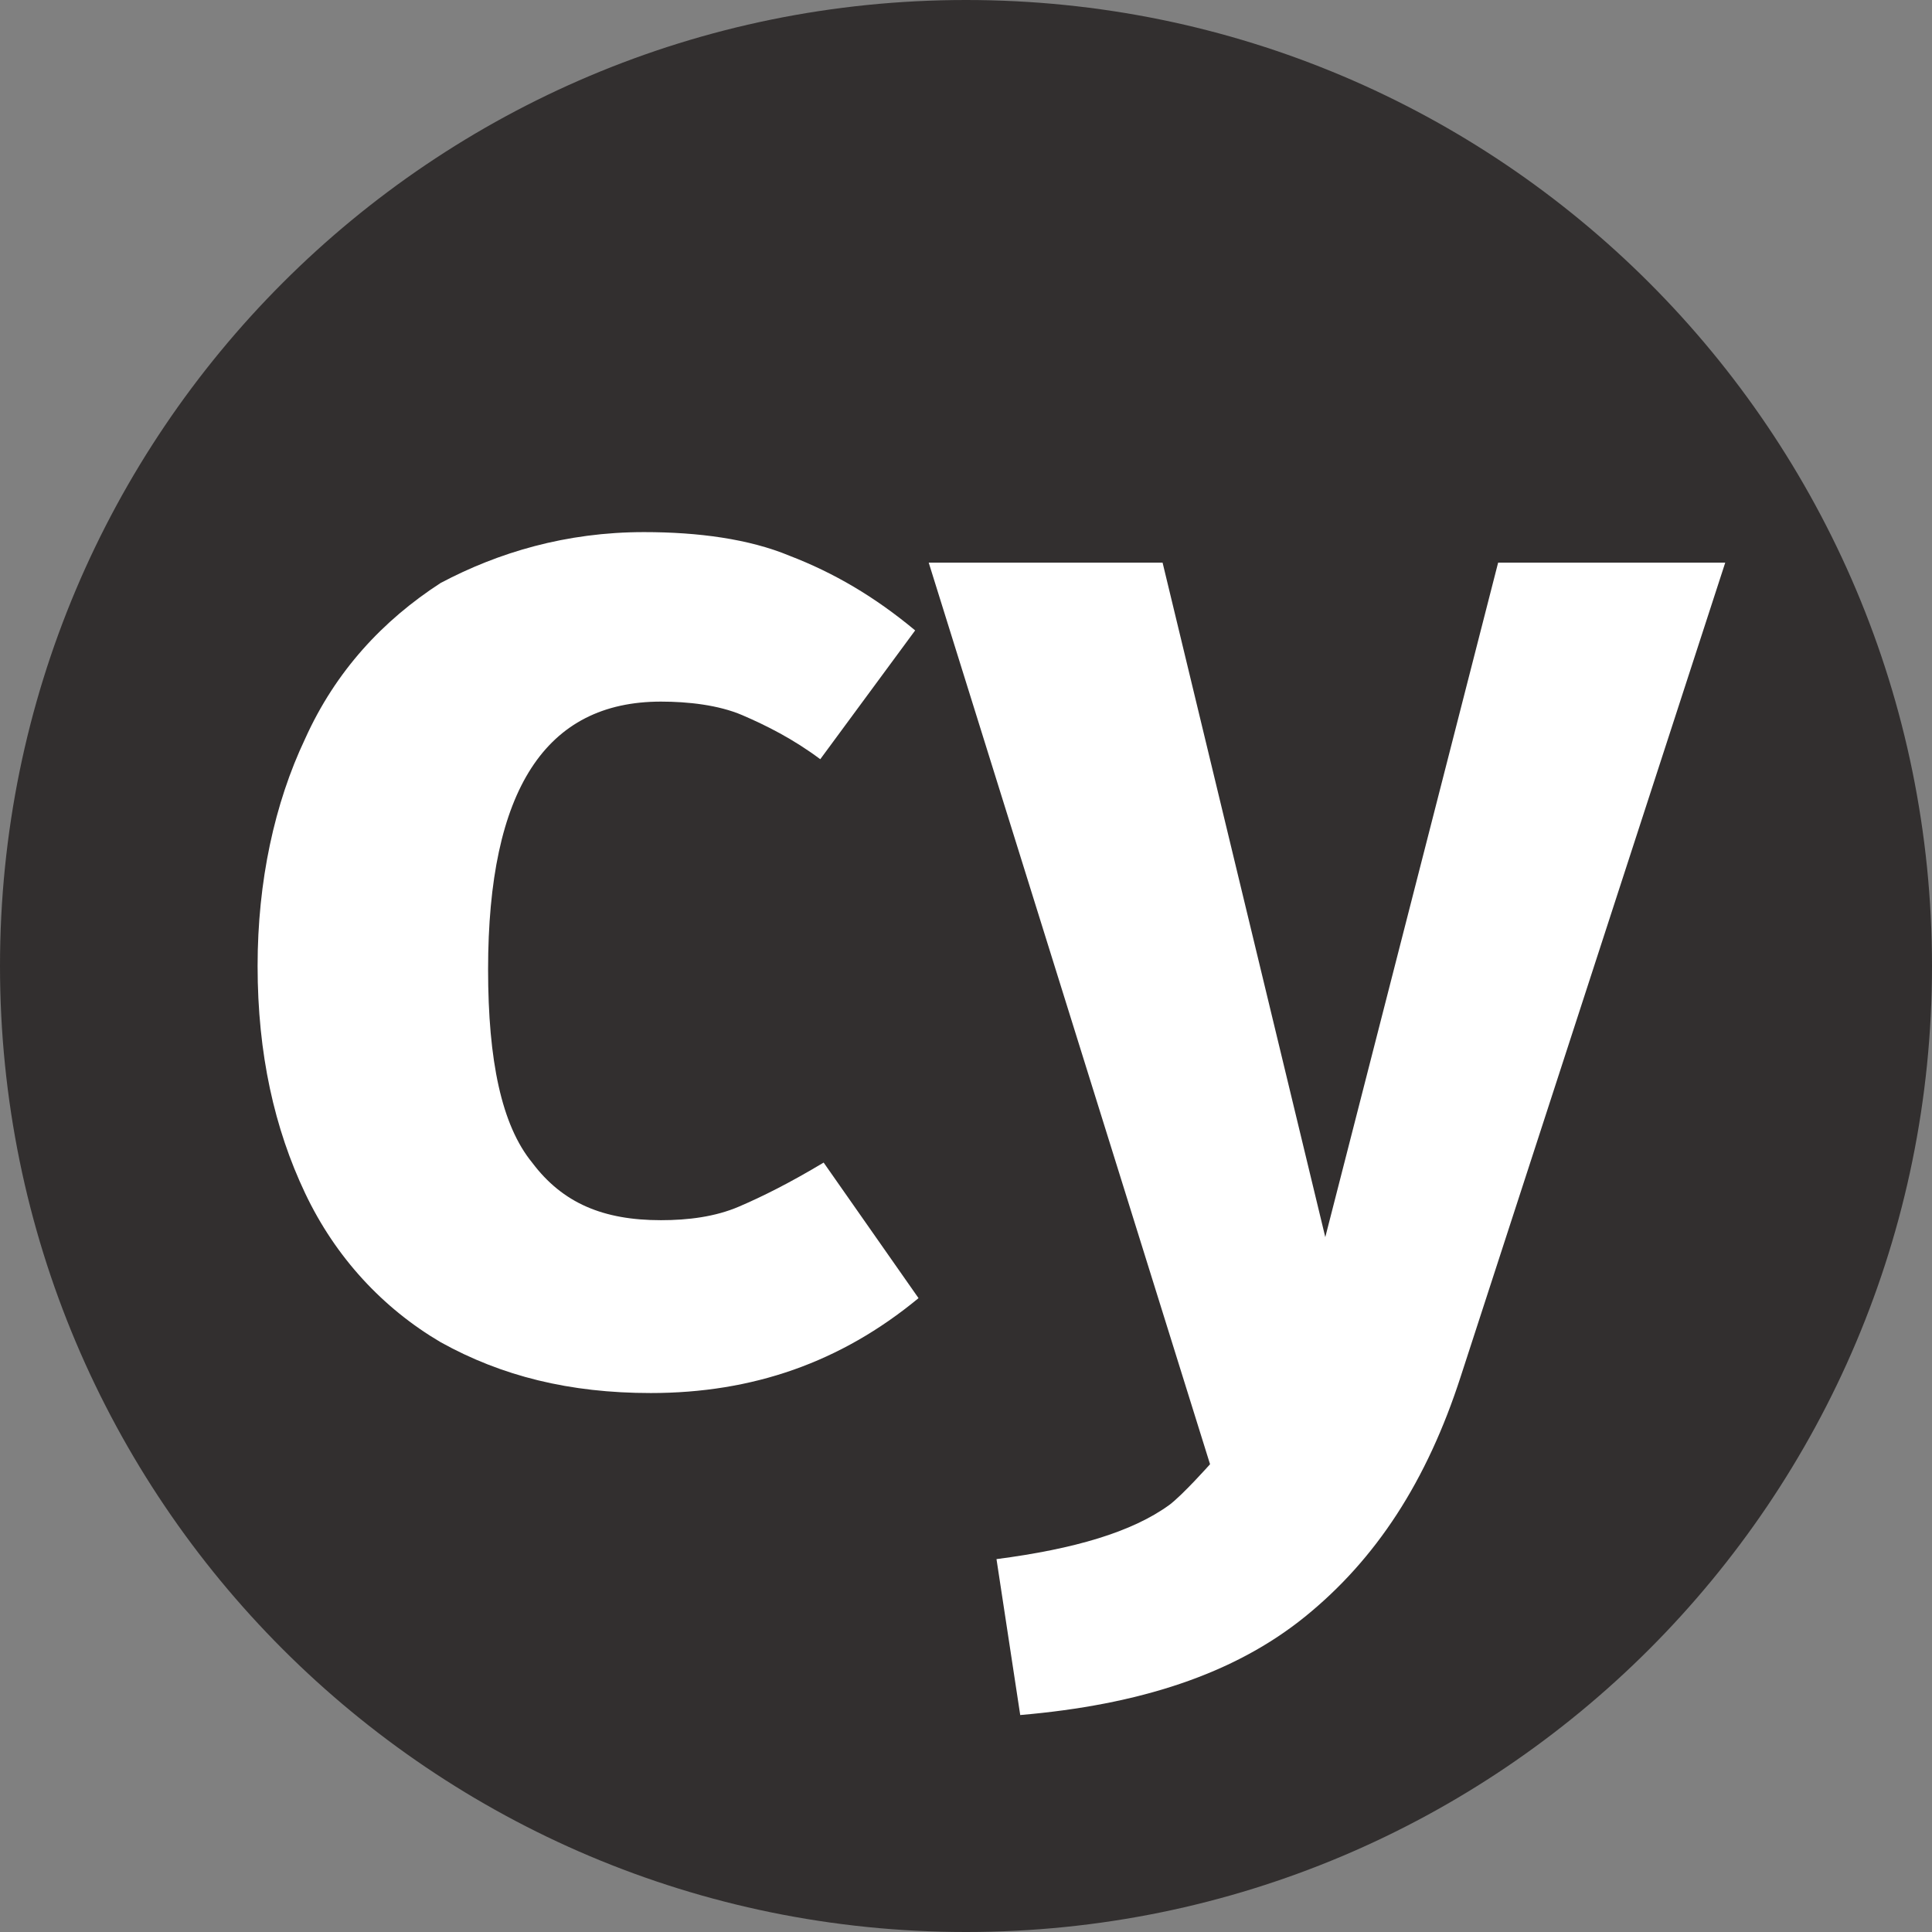
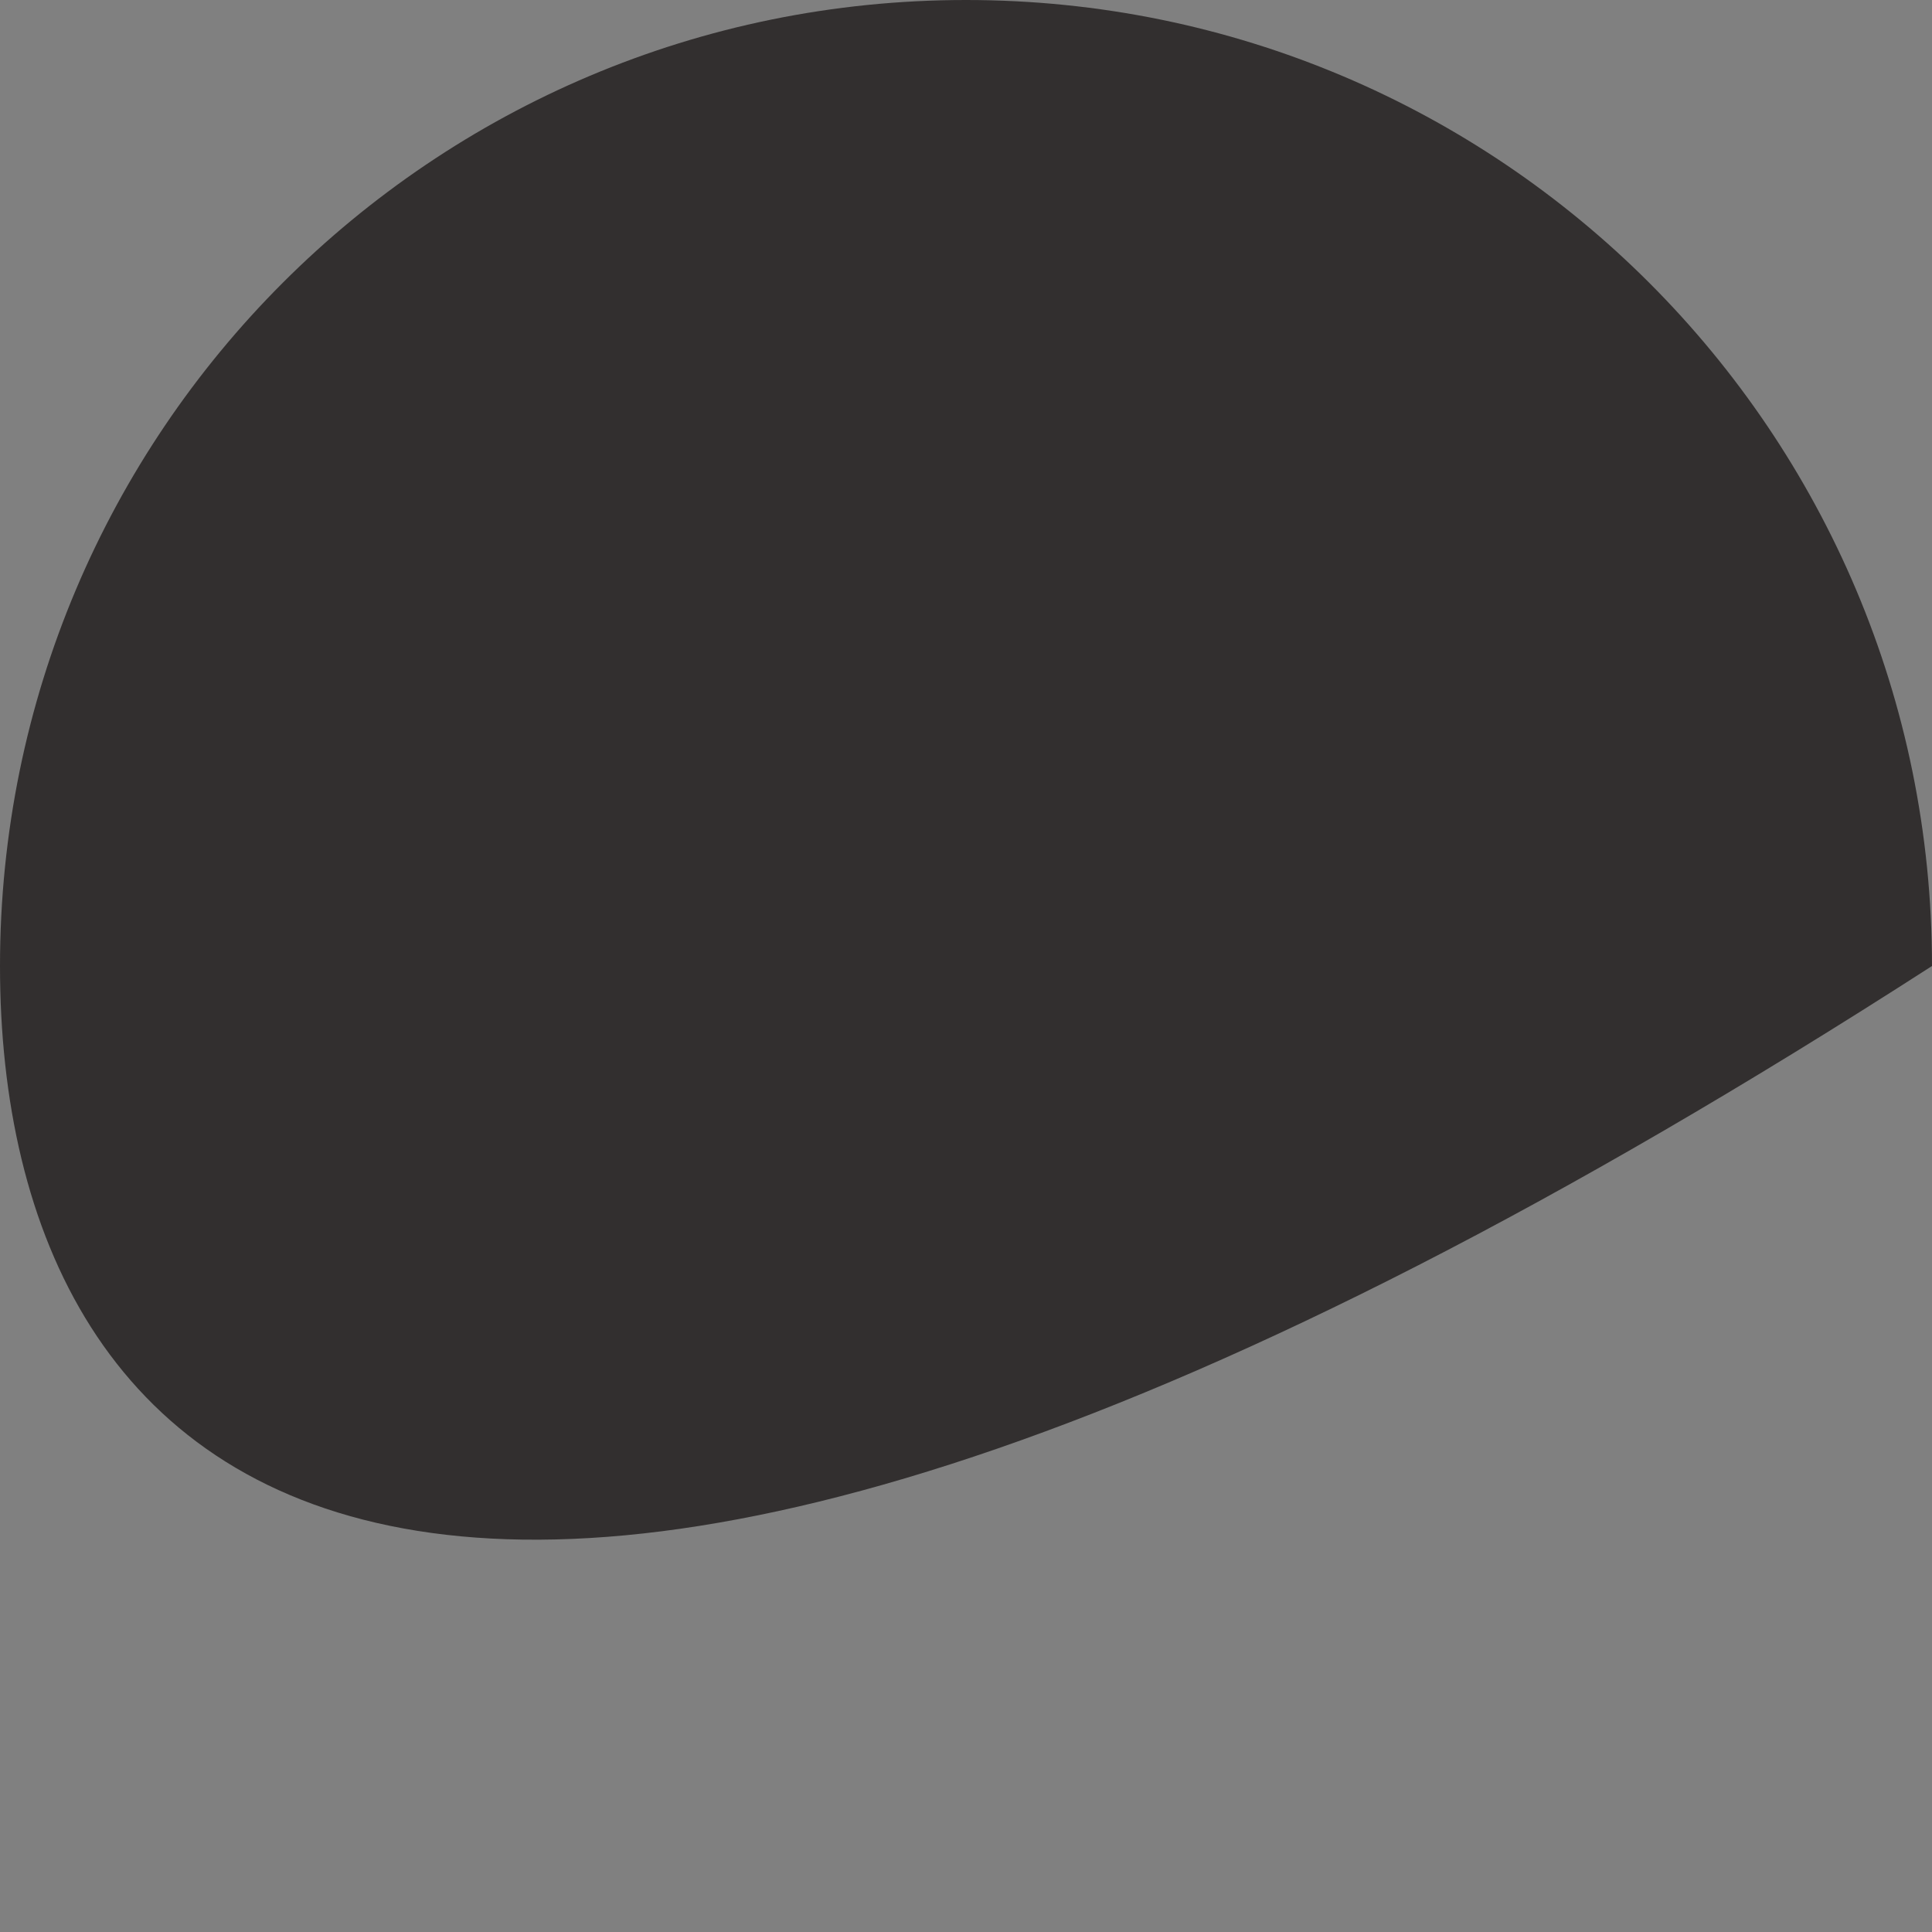
<svg xmlns="http://www.w3.org/2000/svg" width="60" height="60" viewBox="0 0 60 60" fill="none">
  <rect x="0" y="0" width="60" height="60" fill="#808080" stroke="none" />
-   <path d="M30 0C46.582 0 60 13.418 60 30C60 46.582 46.582 60 30 60C13.418 60 0 46.582 0 30C0 13.418 13.418 0 30 0Z" fill="#322F2F" />
-   <path d="M45.368 42.736C44.316 45.999 42.737 48.42 40.526 50.21C38.316 51.999 35.368 52.947 31.684 53.262L30.947 48.42C33.368 48.105 35.158 47.578 36.316 46.736C36.737 46.42 37.579 45.473 37.579 45.473L28.842 17.473H36.105L41.158 38.42L46.526 17.473H53.579L45.368 42.736H45.368ZM20 16.525C21.684 16.525 23.263 16.736 24.526 17.262C25.895 17.789 27.158 18.526 28.421 19.578L25.474 23.578C24.631 22.947 23.789 22.526 23.053 22.21C22.316 21.894 21.368 21.789 20.526 21.789C16.947 21.789 15.158 24.526 15.158 30.105C15.158 32.947 15.579 34.947 16.526 36.105C17.474 37.368 18.737 37.894 20.526 37.894C21.369 37.894 22.21 37.789 22.947 37.473C23.684 37.157 24.526 36.736 25.579 36.105L28.526 40.315C26.105 42.315 23.368 43.262 20.21 43.262C17.684 43.262 15.579 42.736 13.684 41.683C11.895 40.631 10.421 39.052 9.474 37.052C8.526 35.052 8 32.736 8 29.999C8 27.368 8.526 24.947 9.474 22.947C10.421 20.841 11.895 19.263 13.684 18.105C15.474 17.157 17.579 16.525 20 16.525Z" fill="white" />
+   <path d="M30 0C46.582 0 60 13.418 60 30C13.418 60 0 46.582 0 30C0 13.418 13.418 0 30 0Z" fill="#322F2F" />
</svg>